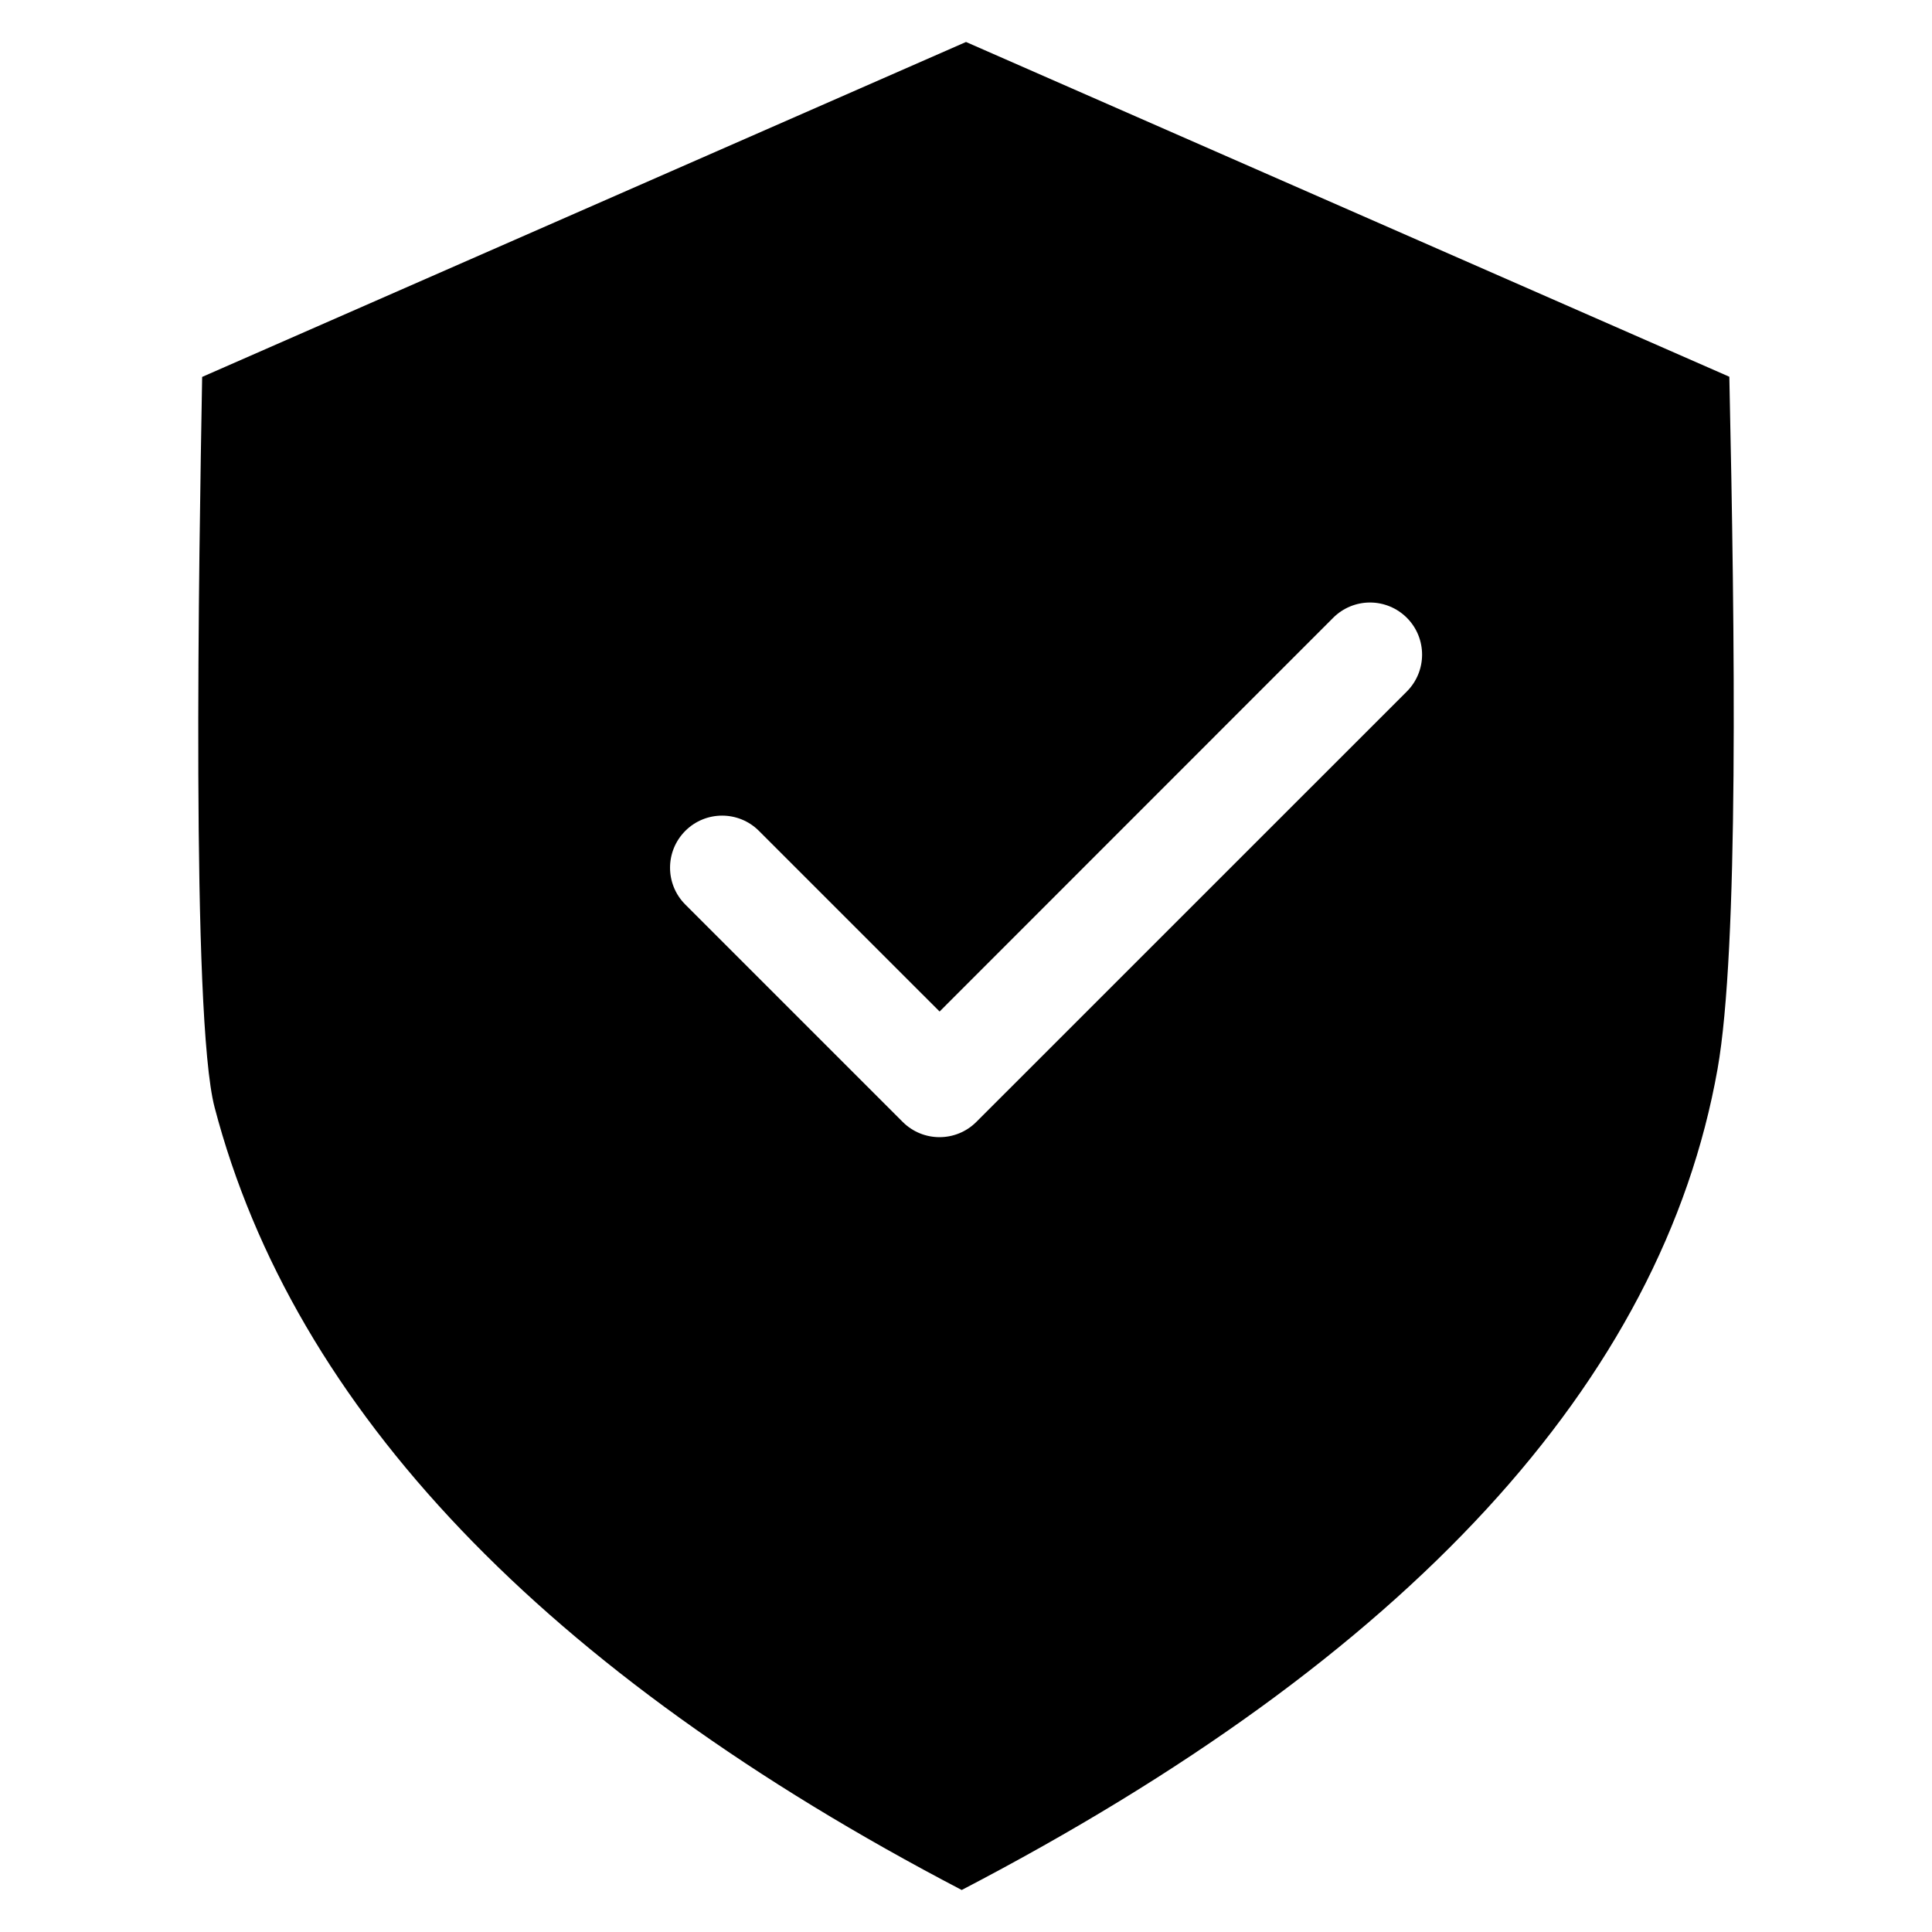
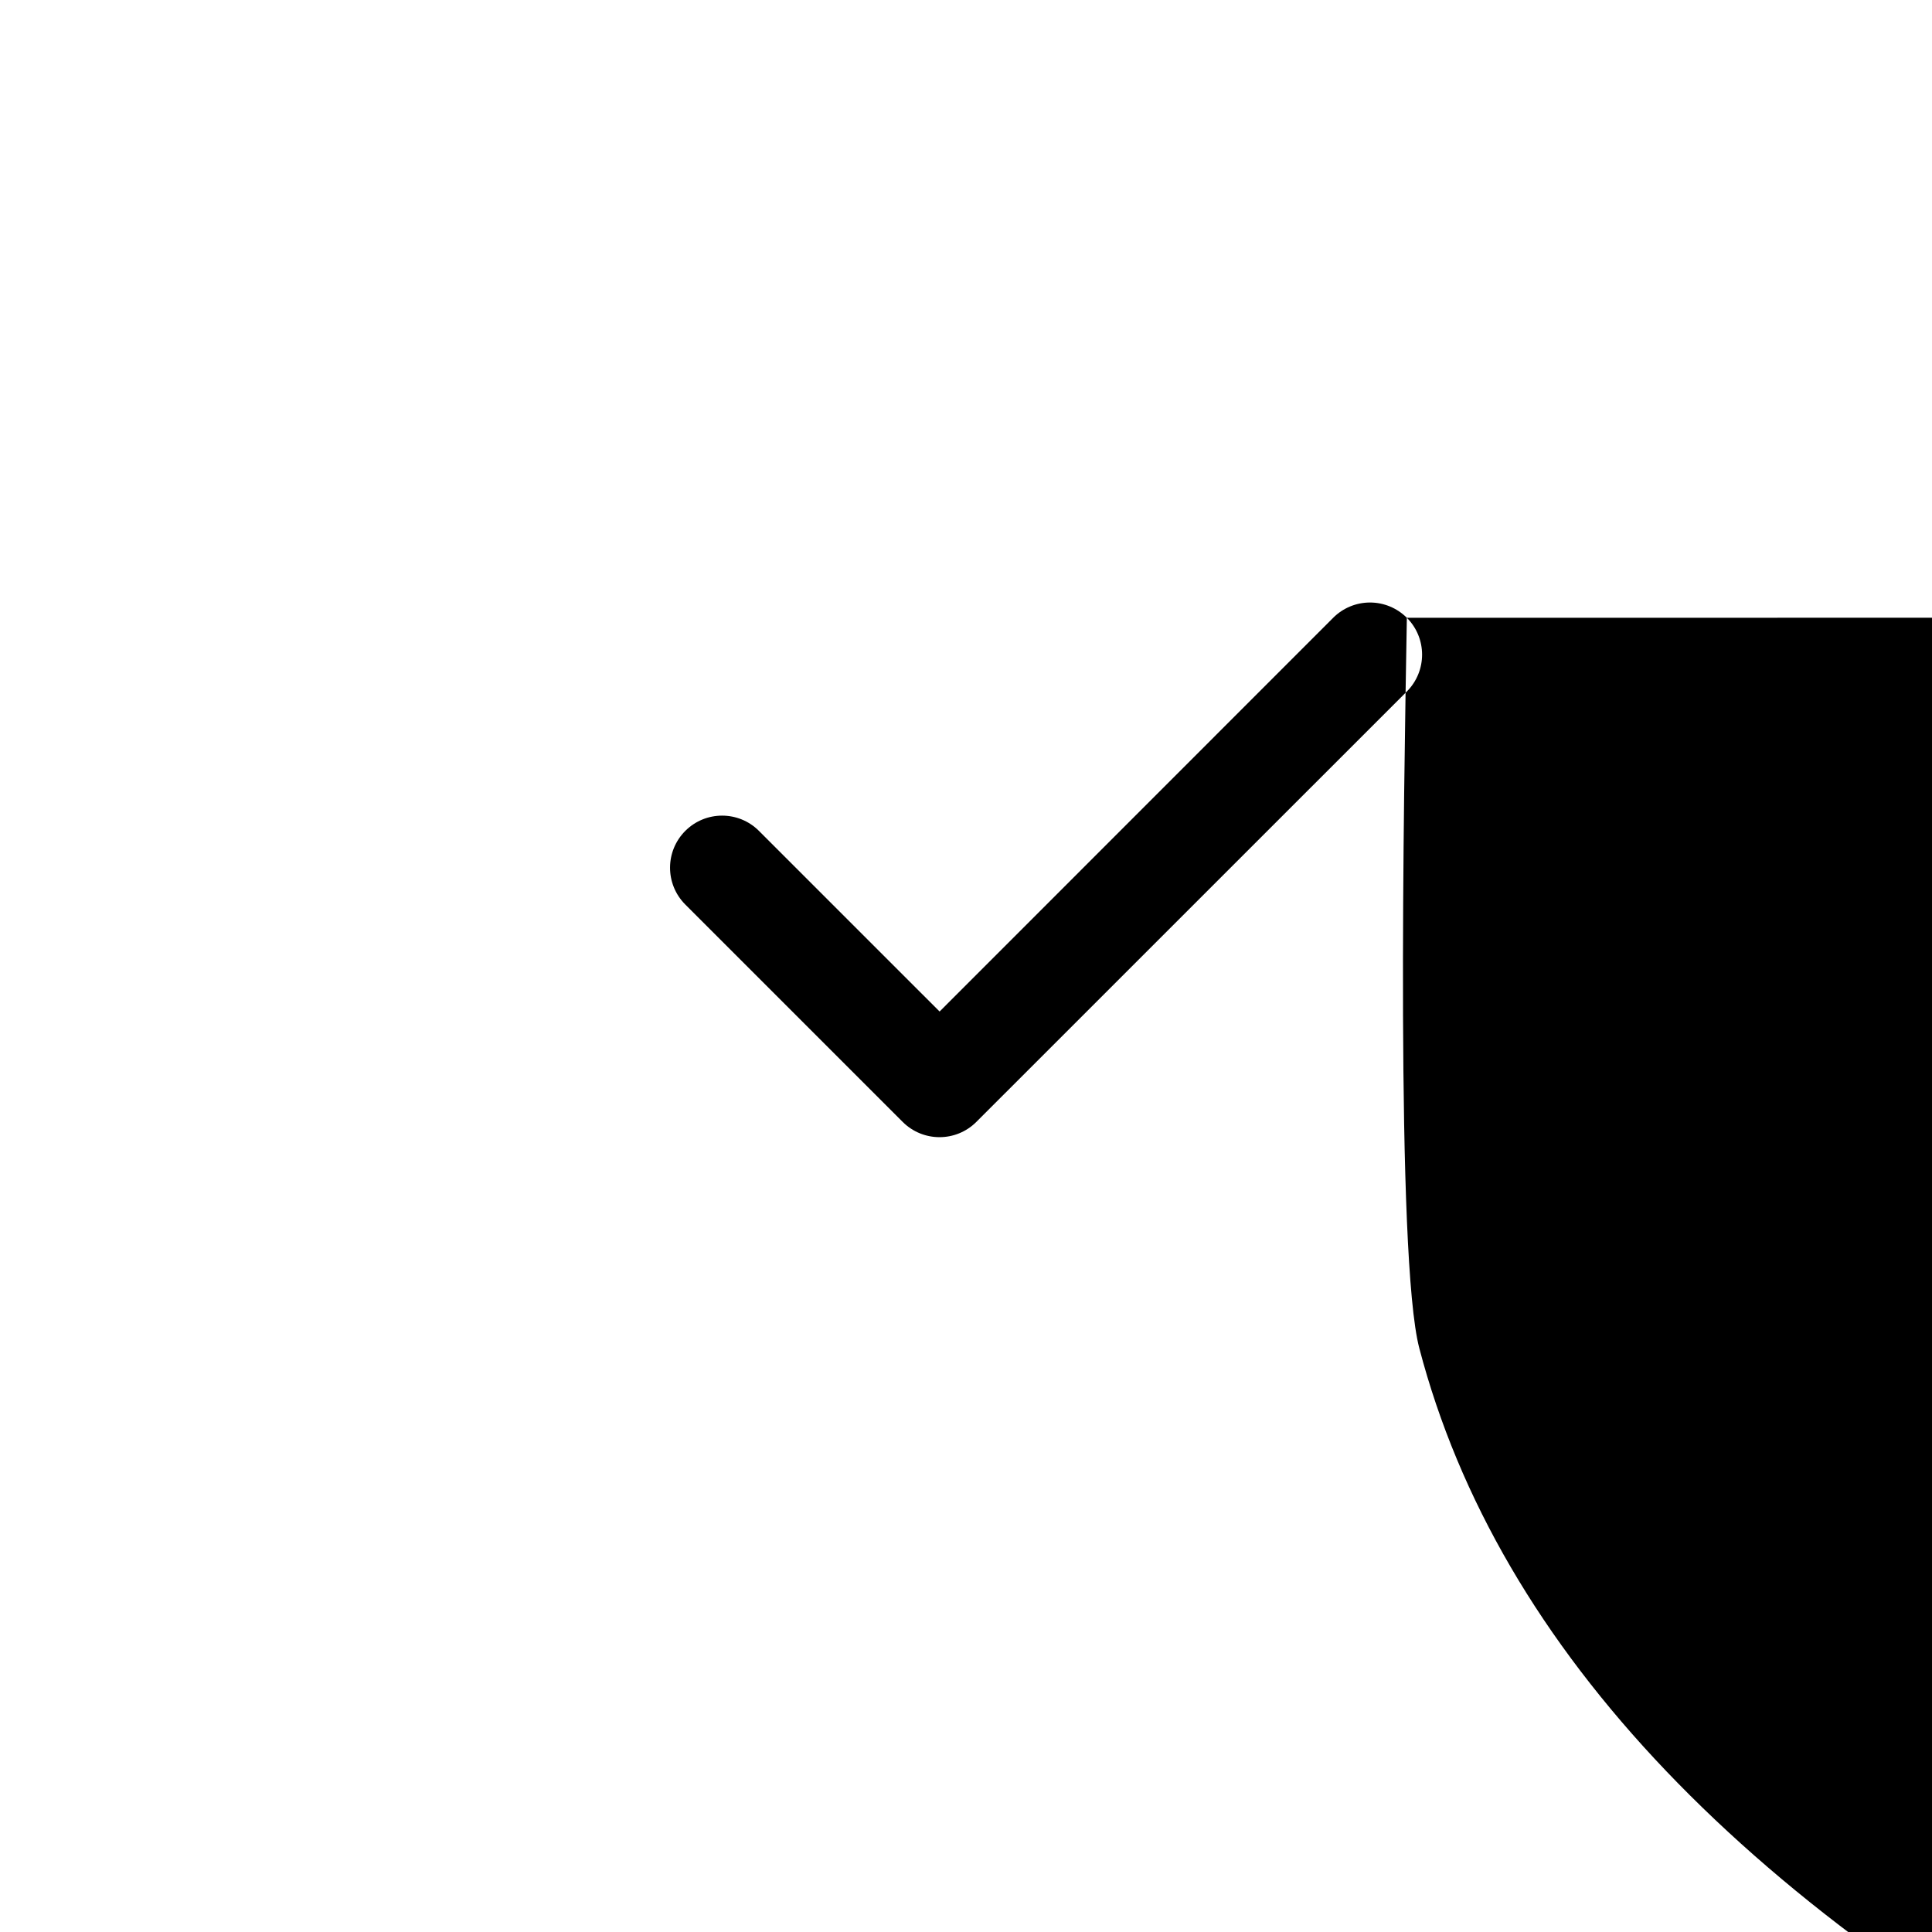
<svg xmlns="http://www.w3.org/2000/svg" fill="#000000" width="800px" height="800px" version="1.1" viewBox="144 144 512 512">
-   <path d="m516.83 307.72c5.383 5.394 5.383 14.129 0 19.527l-114.09 114.07c-5.391 5.391-14.129 5.391-19.52 0l-57.656-57.656c-5.348-5.398-5.324-14.102 0.051-19.473 5.371-5.367 14.074-5.387 19.469-0.039l47.918 47.914 104.3-104.34c2.586-2.594 6.098-4.051 9.762-4.051s7.176 1.457 9.766 4.051zm85.461-63.879-202.29-88.715-202.43 88.762c-0.828 46.91-2.969 169.62 3.293 193.54 20.938 79.977 87.551 149.78 198 207.44 118.25-61.578 185.62-134.77 200.31-217.6 5.609-31.695 4.617-114.59 3.117-183.42z" fill-rule="evenodd" />
+   <path d="m516.83 307.72c5.383 5.394 5.383 14.129 0 19.527l-114.09 114.07c-5.391 5.391-14.129 5.391-19.52 0l-57.656-57.656c-5.348-5.398-5.324-14.102 0.051-19.473 5.371-5.367 14.074-5.387 19.469-0.039l47.918 47.914 104.3-104.34c2.586-2.594 6.098-4.051 9.762-4.051s7.176 1.457 9.766 4.051zc-0.828 46.91-2.969 169.62 3.293 193.54 20.938 79.977 87.551 149.78 198 207.44 118.25-61.578 185.62-134.77 200.31-217.6 5.609-31.695 4.617-114.59 3.117-183.42z" fill-rule="evenodd" />
</svg>